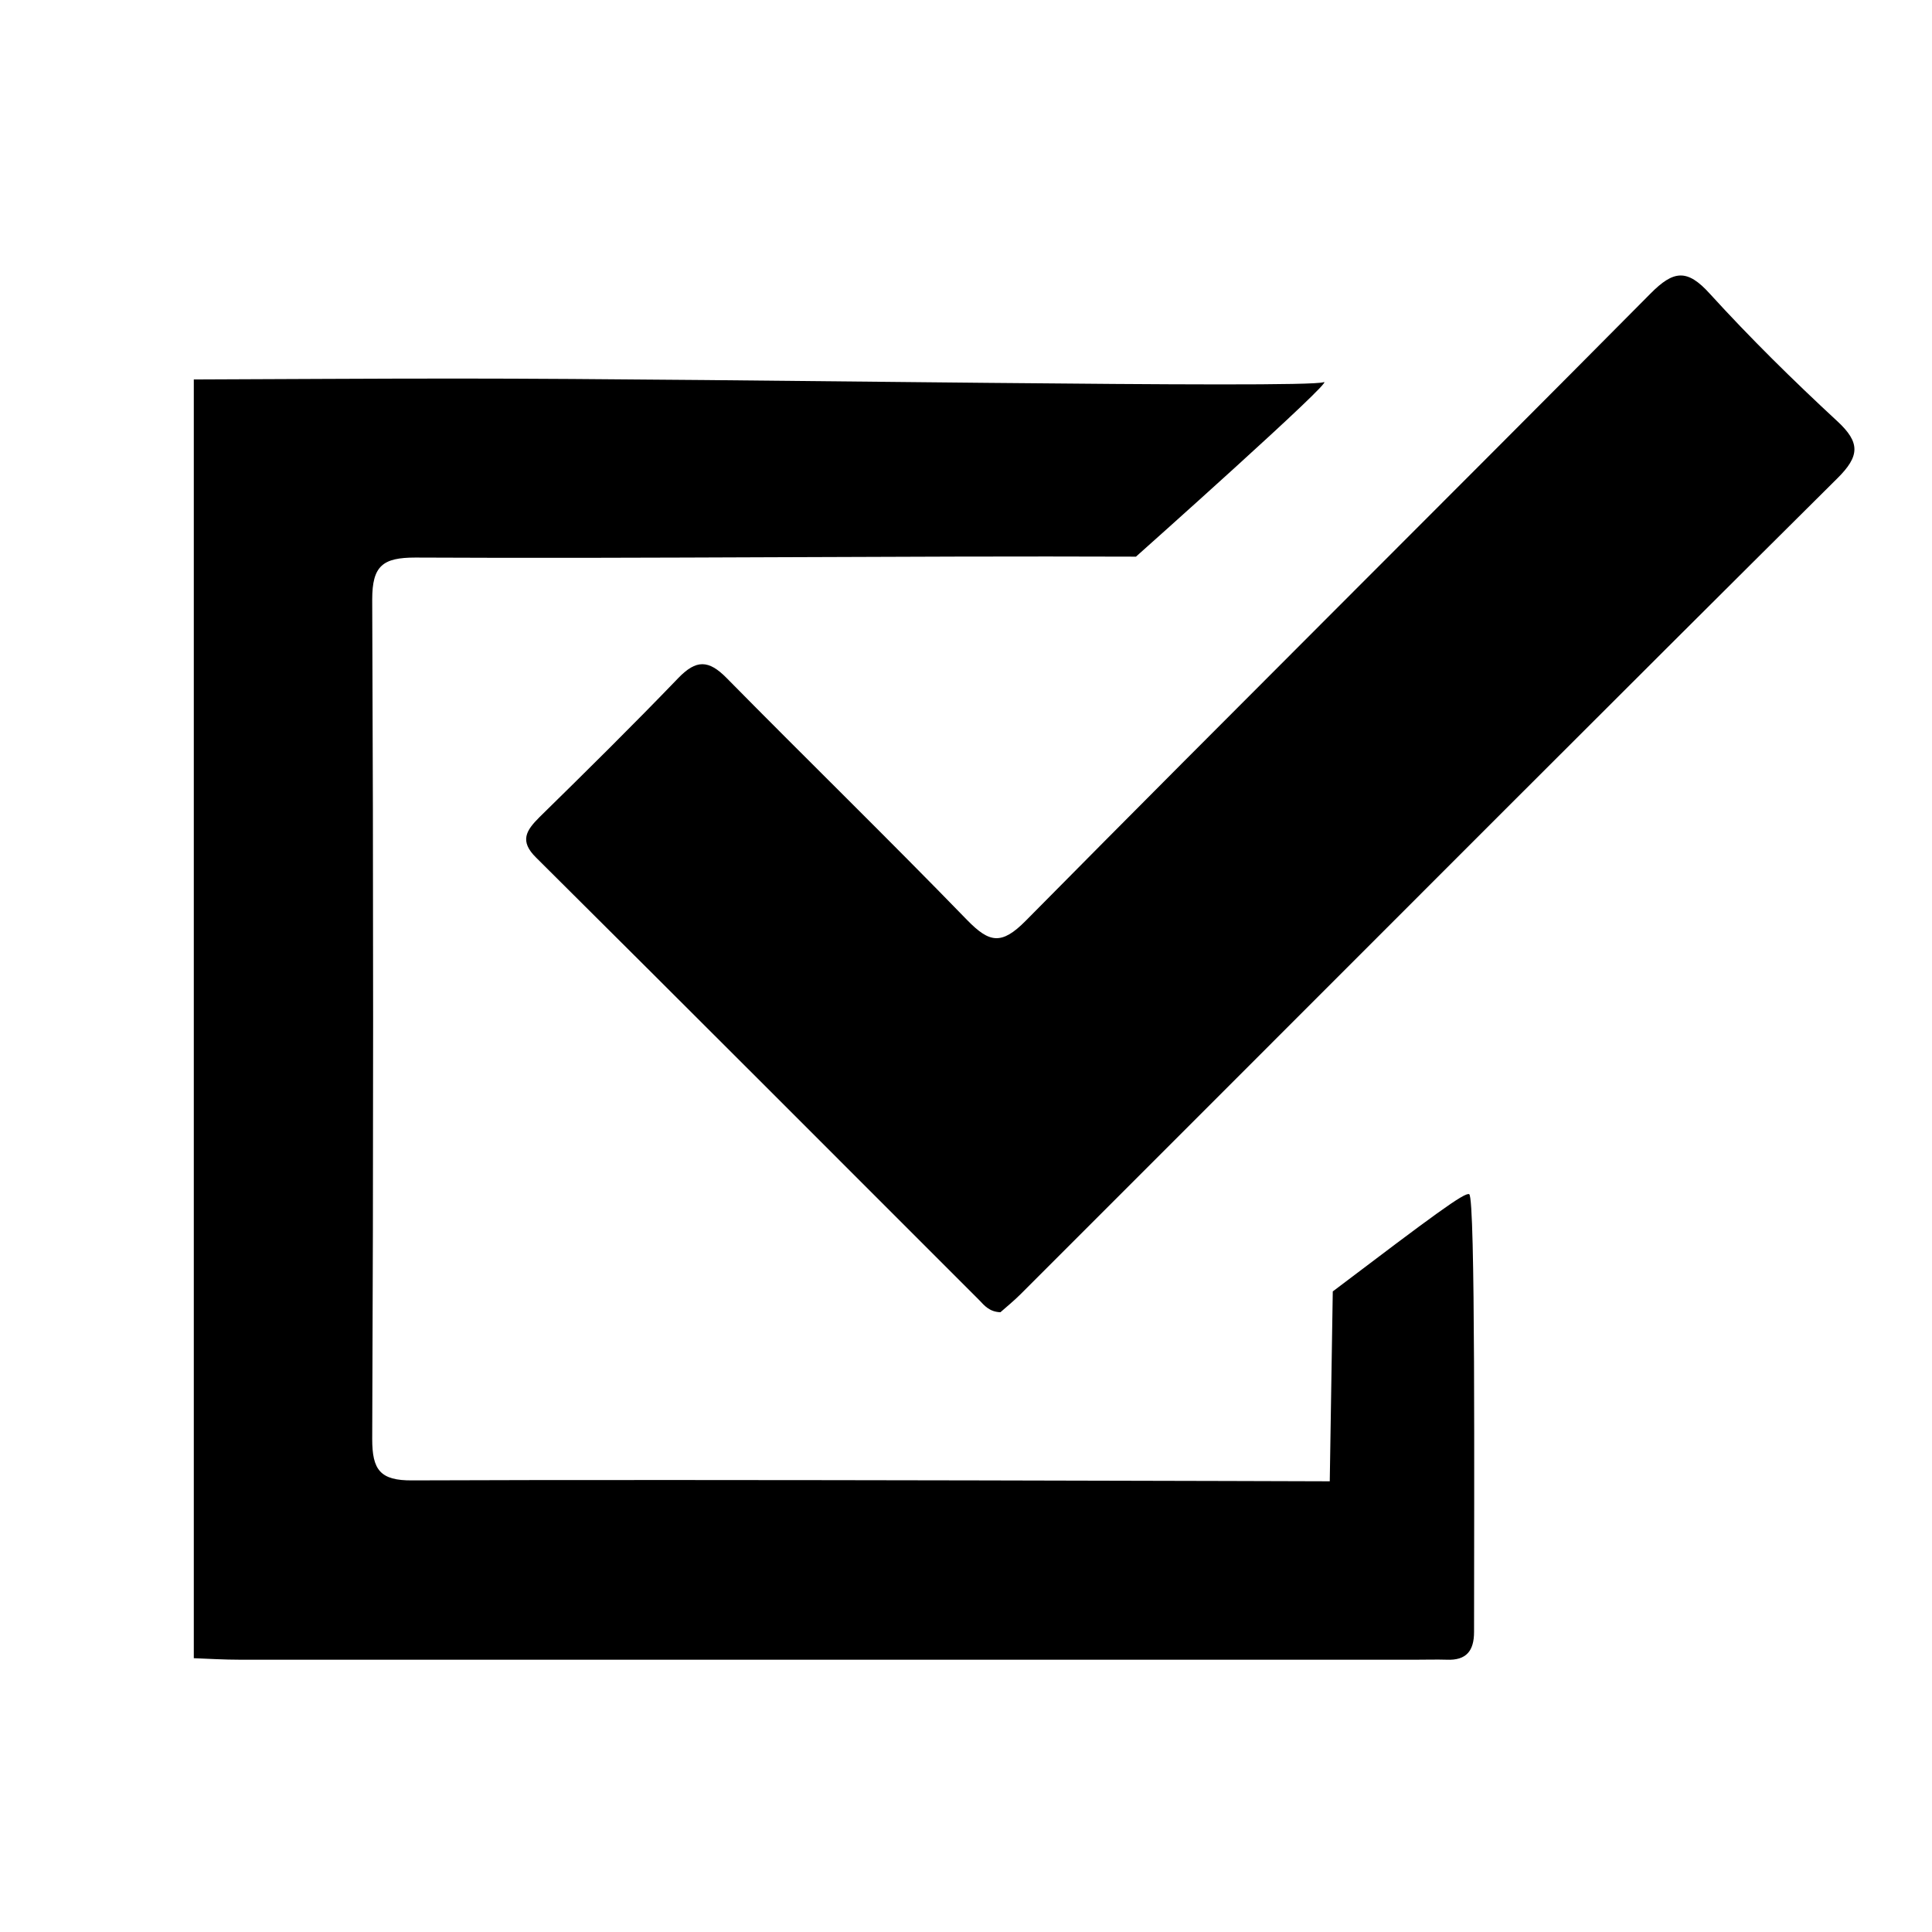
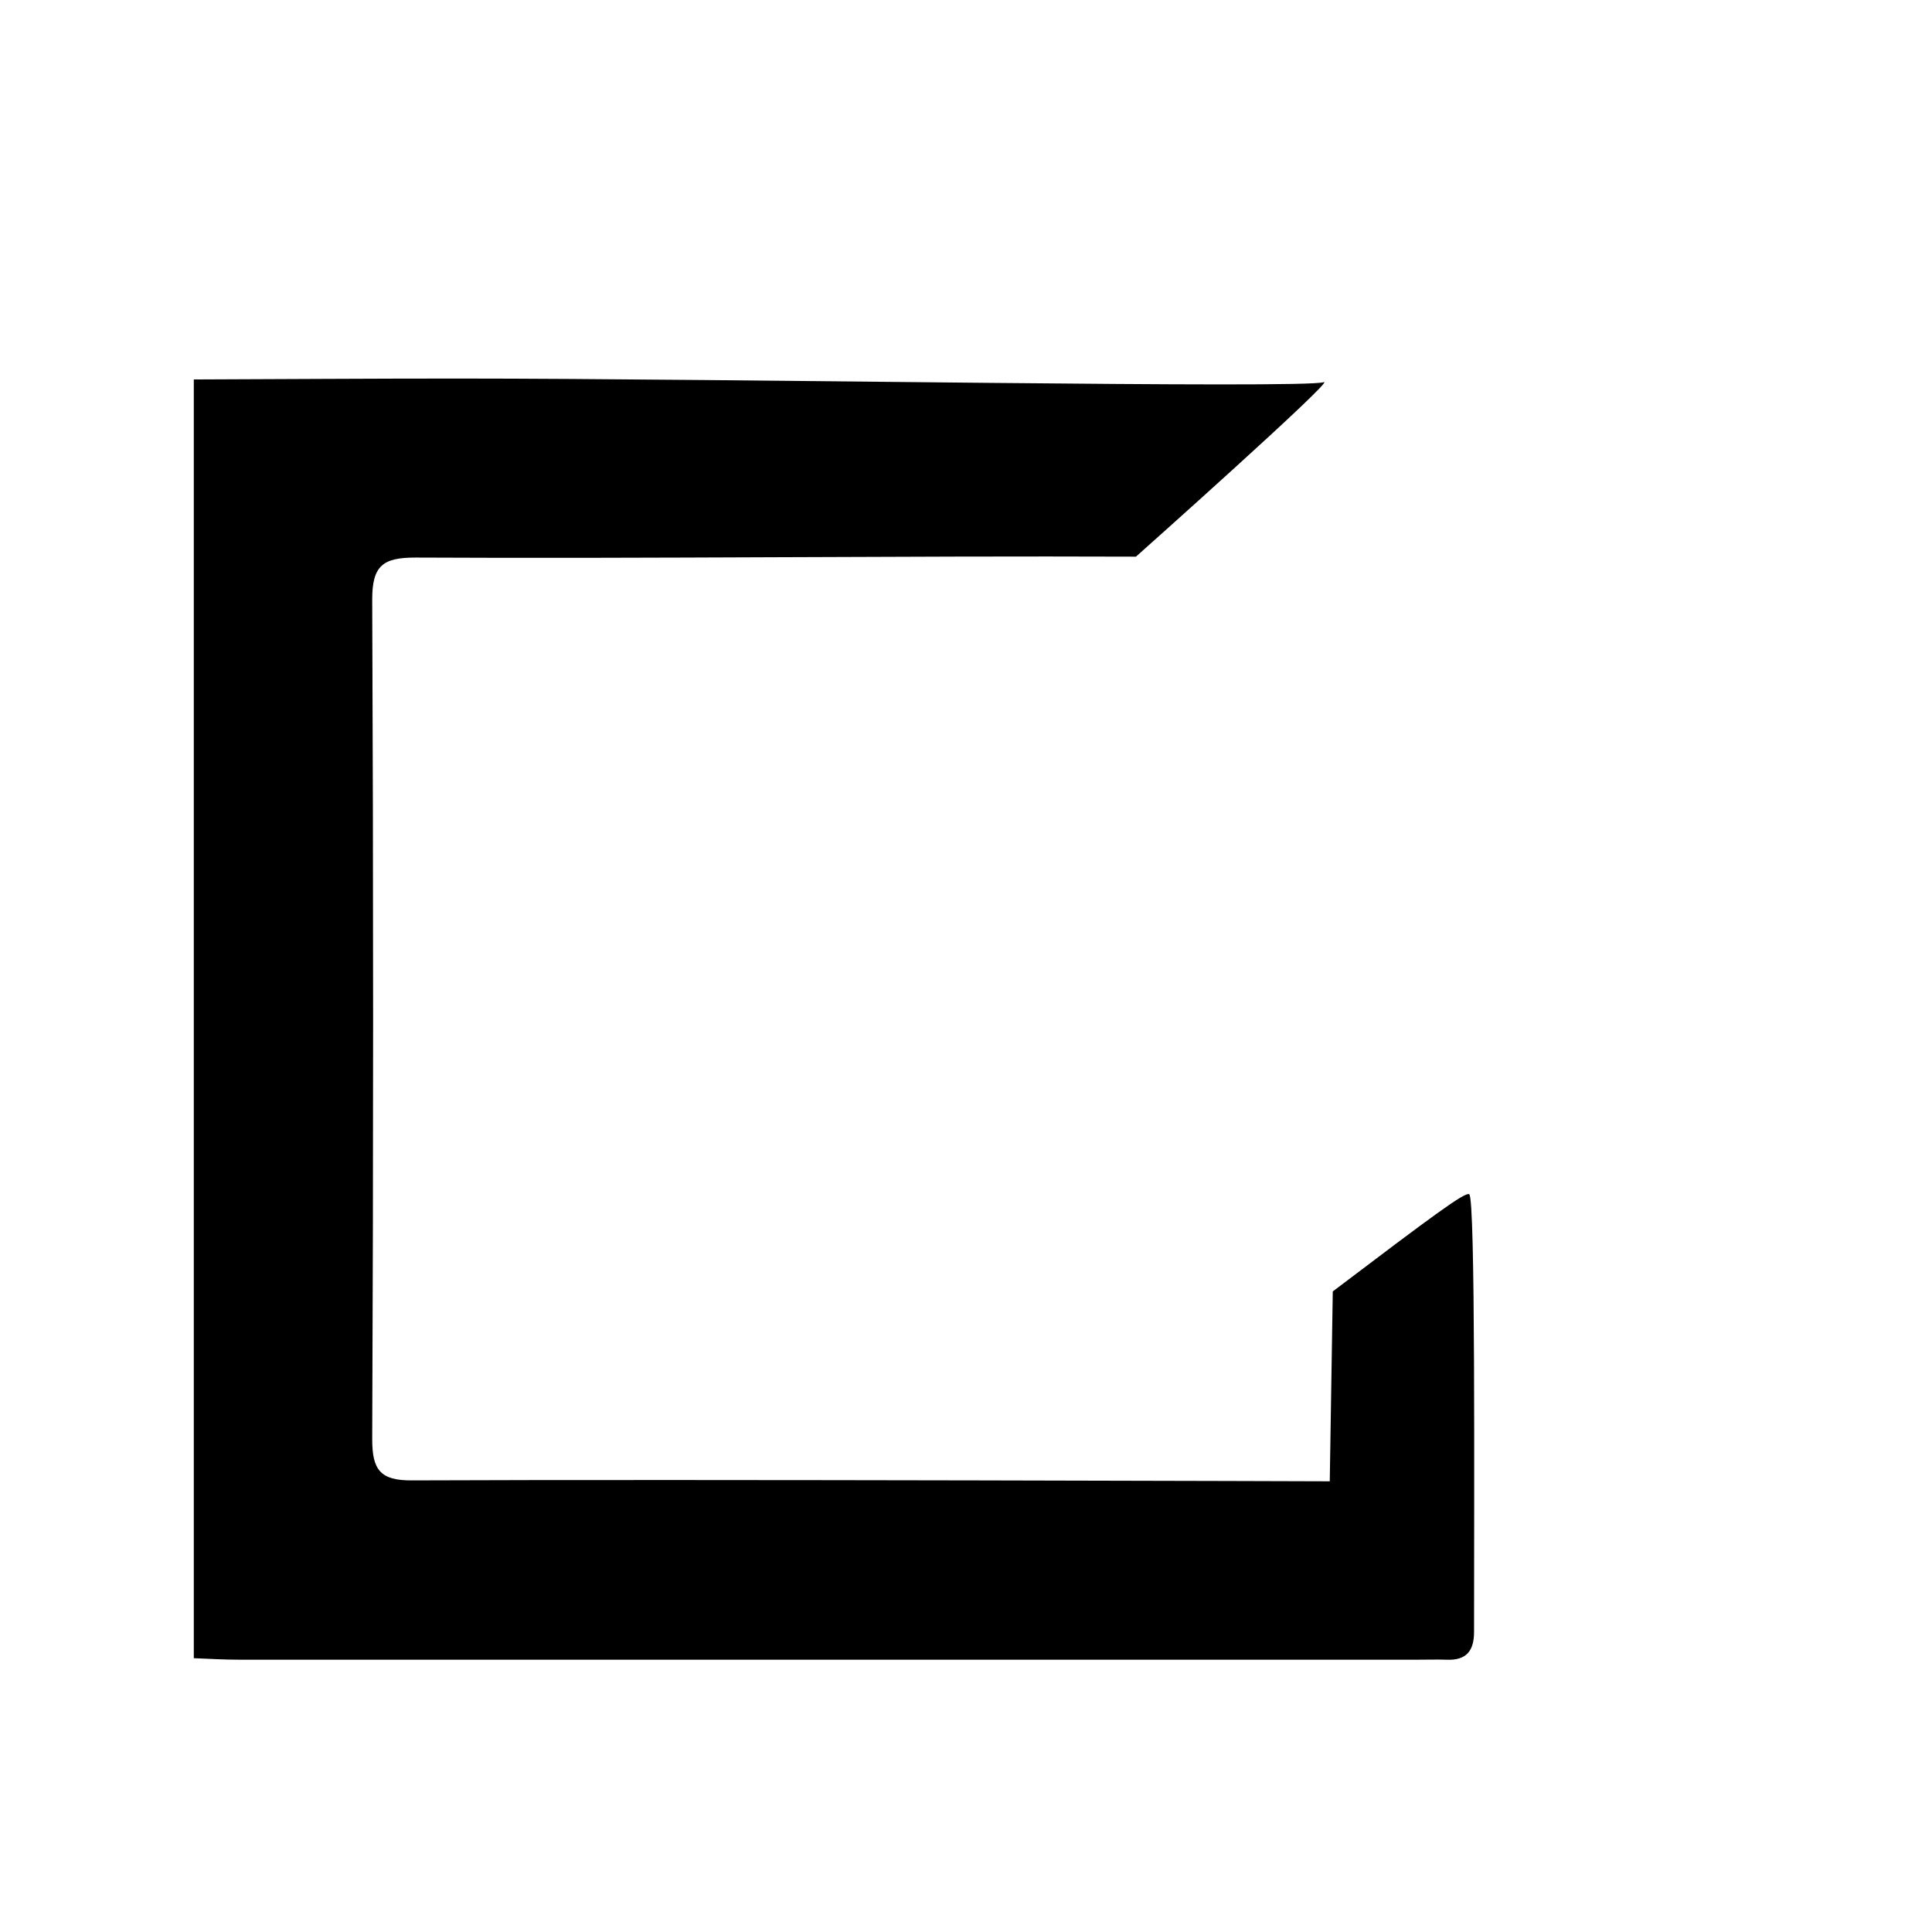
<svg xmlns="http://www.w3.org/2000/svg" id="_レイヤー_1" data-name="レイヤー 1" viewBox="0 0 64 64">
  <defs>
    <style> .cls-1 { stroke-width: 0px; } </style>
  </defs>
  <path class="cls-1" d="M6.44,12.57c2.9-.01,5.79-.03,8.69-.03,9.12,0,28.12.34,28.72.12.45-.16-6.22,5.78-6.22,5.78-7.71-.03-16.16.07-23.87.03-1.08,0-1.43.27-1.43,1.39.04,9.27.04,18.54,0,27.81,0,1.02.26,1.38,1.33,1.37,9.31-.04,30.39.03,30.39.03l.1-6.29c3.34-2.53,4.38-3.3,4.52-3.22.21.12.16,9.87.16,14.5,0,.62-.25.95-.91.92-.33-.01-.65,0-.98,0-13,0-26,0-39,0-.51,0-1.01-.03-1.52-.05V12.57Z" />
-   <path class="cls-1" d="M33.15,43.47c-.37-.01-.54-.22-.71-.4-4.89-4.89-9.77-9.78-14.68-14.66-.56-.55-.33-.9.11-1.34,1.55-1.52,3.1-3.05,4.6-4.61.59-.61,1-.61,1.6,0,2.64,2.68,5.34,5.31,7.96,8.01.74.76,1.14.85,1.95.03,6.87-6.95,13.81-13.83,20.69-20.77.77-.78,1.22-.83,1.97,0,1.34,1.47,2.76,2.87,4.22,4.22.77.71.75,1.16,0,1.9-7.35,7.3-14.66,14.63-21.98,21.95-1.69,1.69-3.38,3.38-5.07,5.07-.23.23-.48.43-.67.6Z" />
</svg>